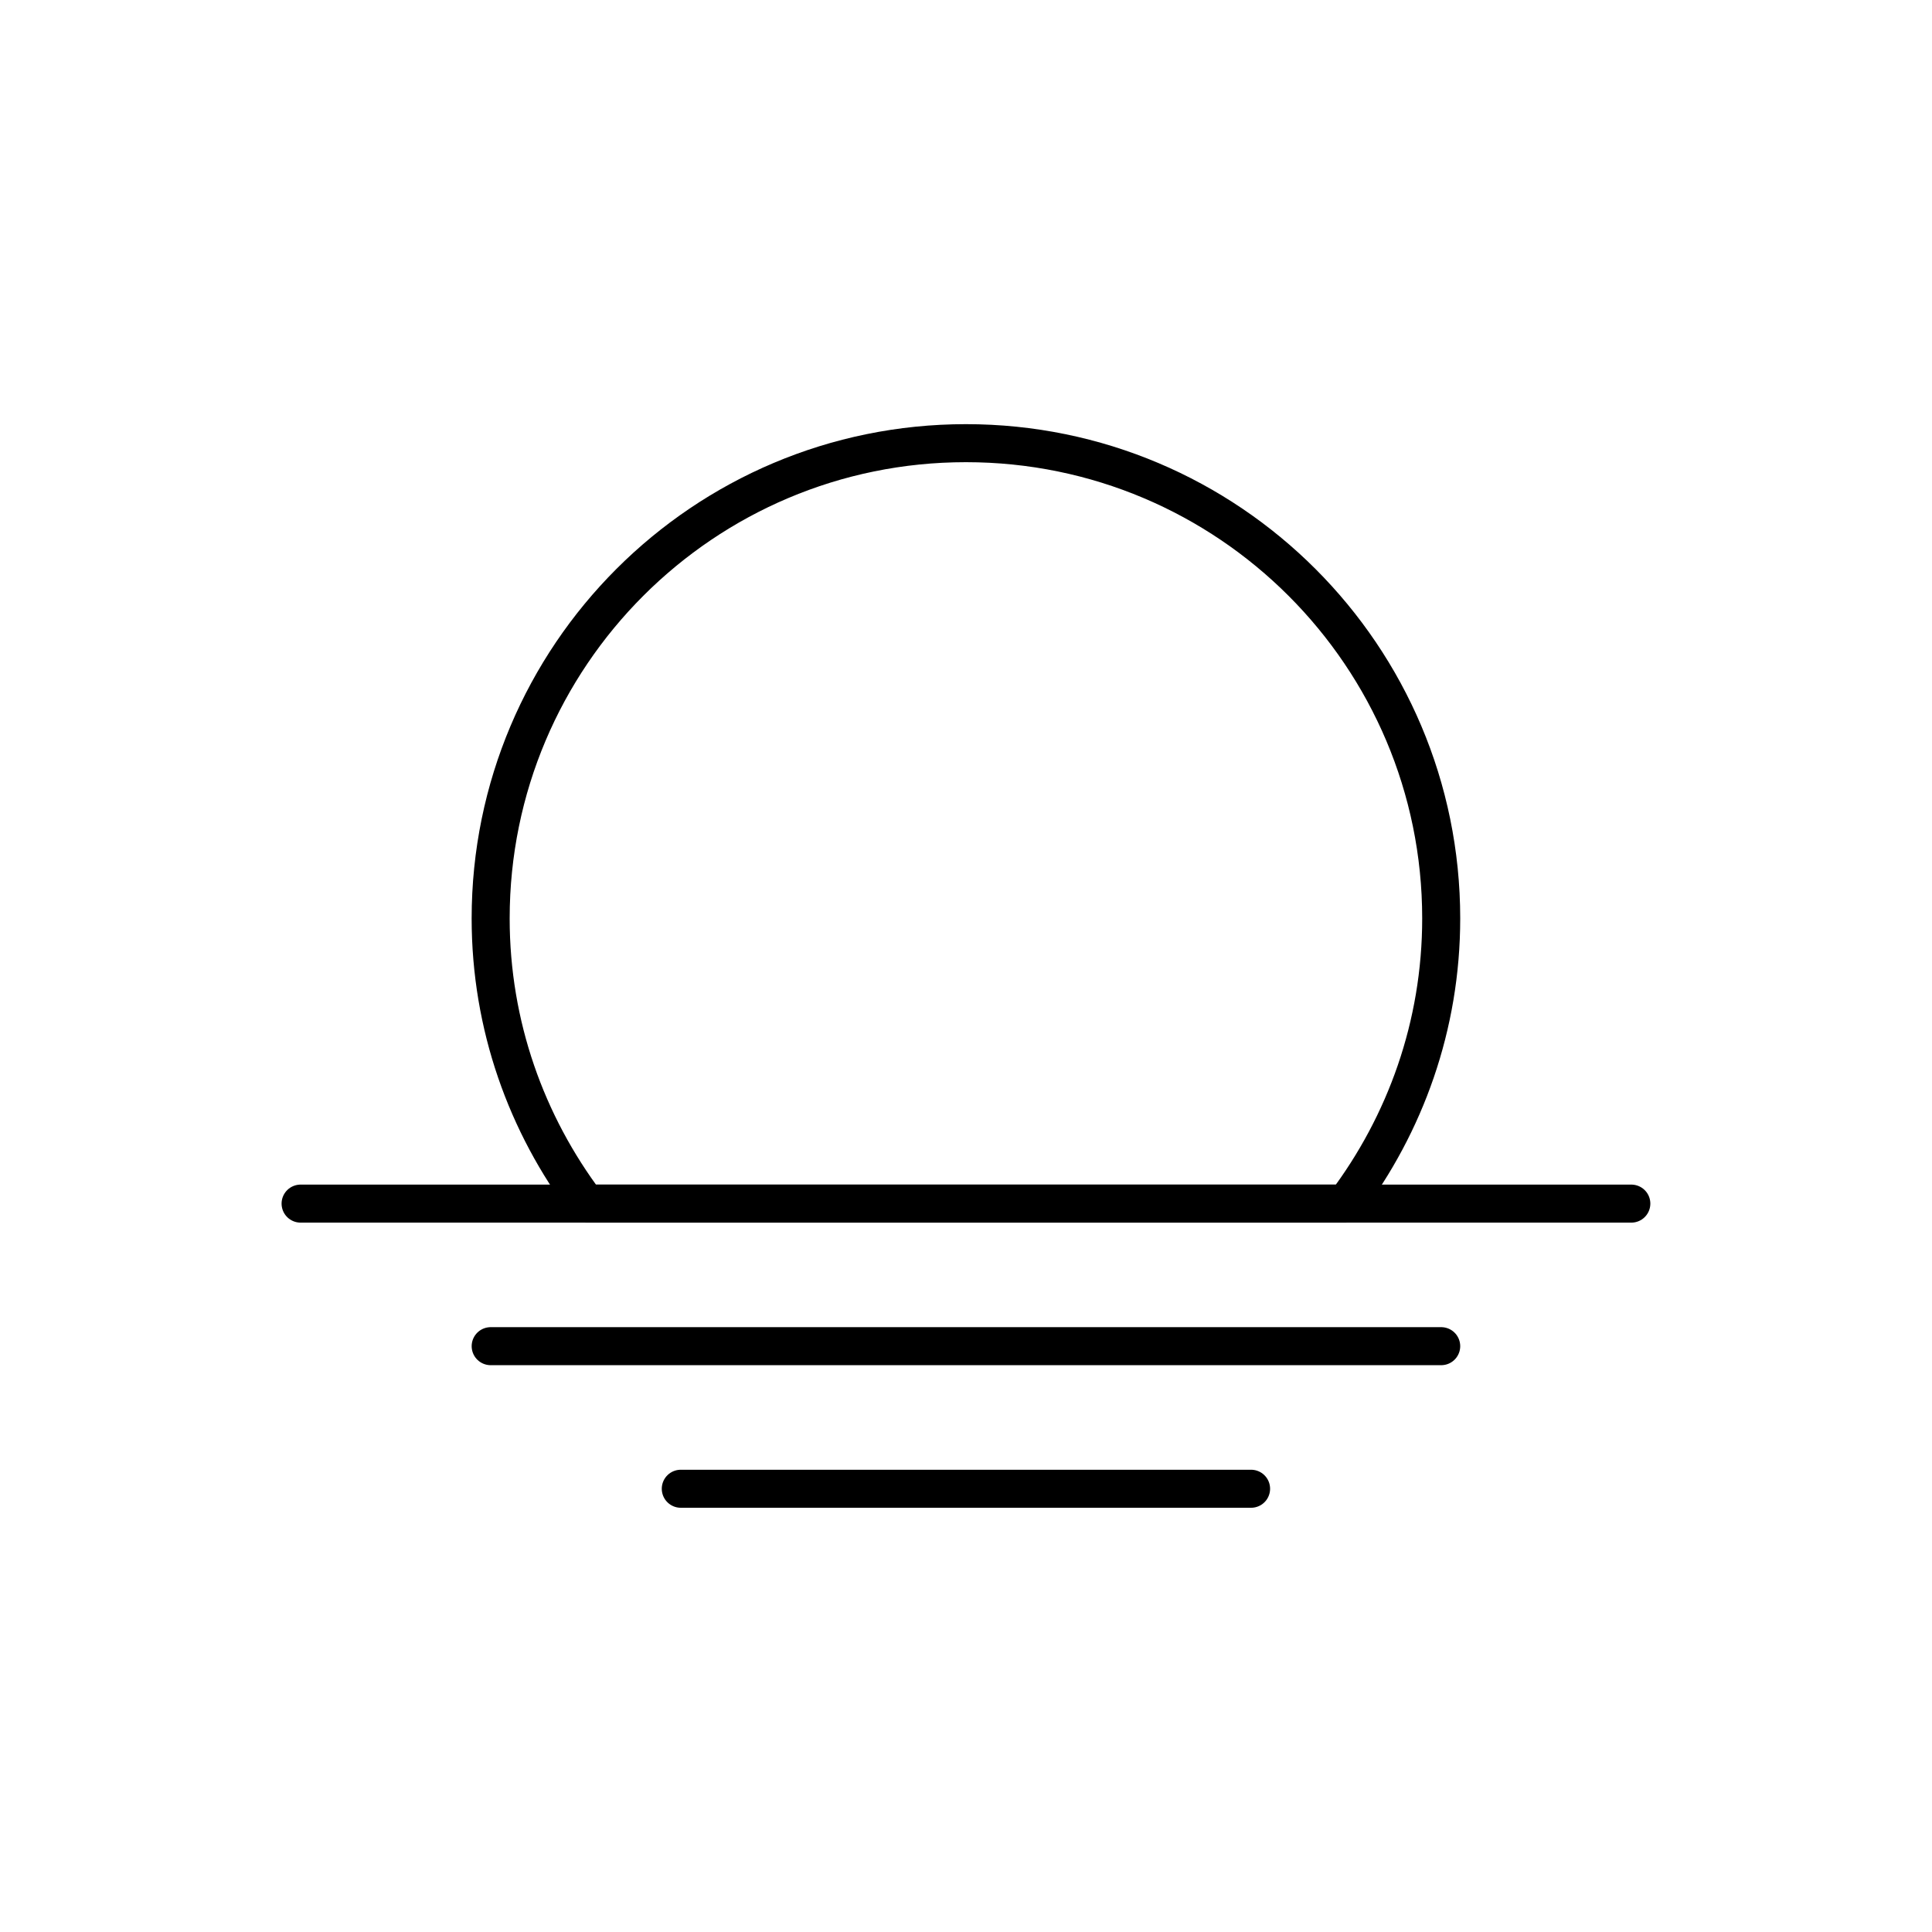
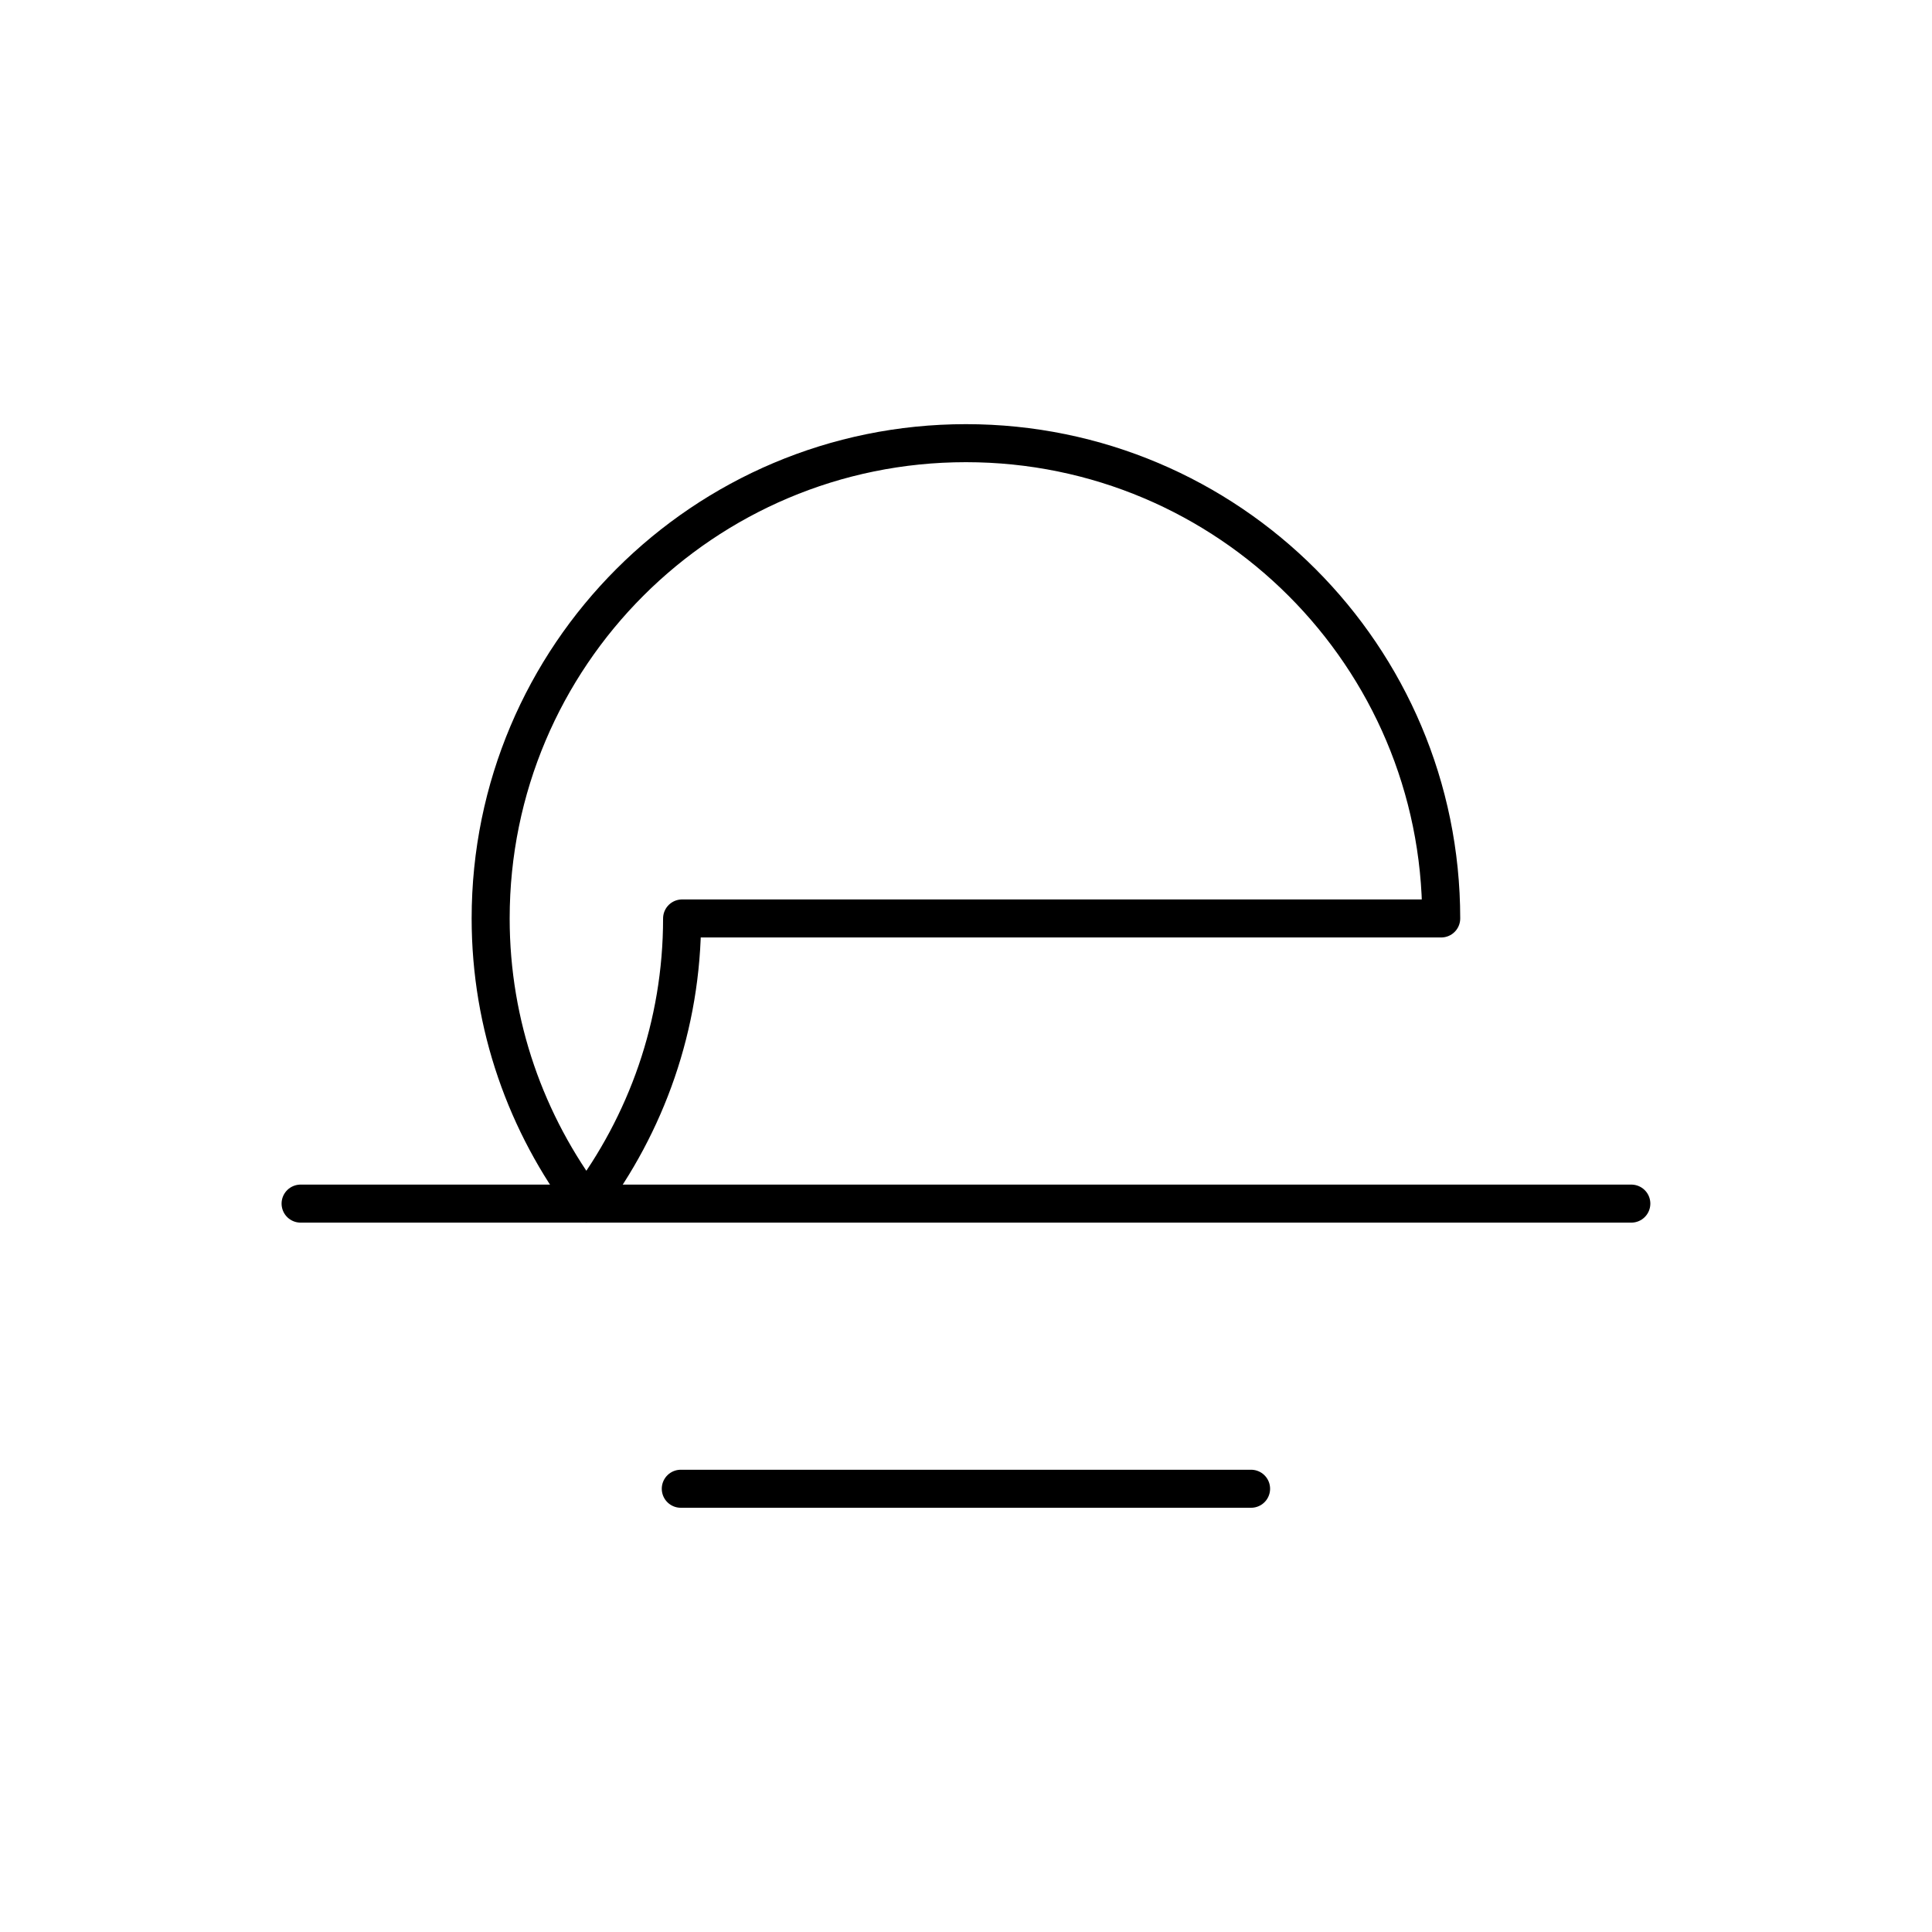
<svg xmlns="http://www.w3.org/2000/svg" width="800px" height="800px" version="1.1" viewBox="144 144 512 512">
  <g fill="none" stroke="#000000" stroke-linecap="round" stroke-linejoin="round" stroke-miterlimit="10" stroke-width="2">
-     <path transform="matrix(5.038 0 0 5.038 148.09 148.09)" d="m74.999 47.501c0-13.808-11.193-25.001-25.001-25.001s-25 11.193-25 25.001c0 5.636 1.888 10.819 5.034 15h39.931c3.148-4.181 5.036-9.364 5.036-15z" />
+     <path transform="matrix(5.038 0 0 5.038 148.09 148.09)" d="m74.999 47.501c0-13.808-11.193-25.001-25.001-25.001s-25 11.193-25 25.001c0 5.636 1.888 10.819 5.034 15c3.148-4.181 5.036-9.364 5.036-15z" />
    <path transform="matrix(5.038 0 0 5.038 148.09 148.09)" d="m15 62.501h70z" />
-     <path transform="matrix(5.038 0 0 5.038 148.09 148.09)" d="m24.999 70h50z" />
    <path transform="matrix(5.038 0 0 5.038 148.09 148.09)" d="m34.999 77.5h29.999z" />
  </g>
</svg>